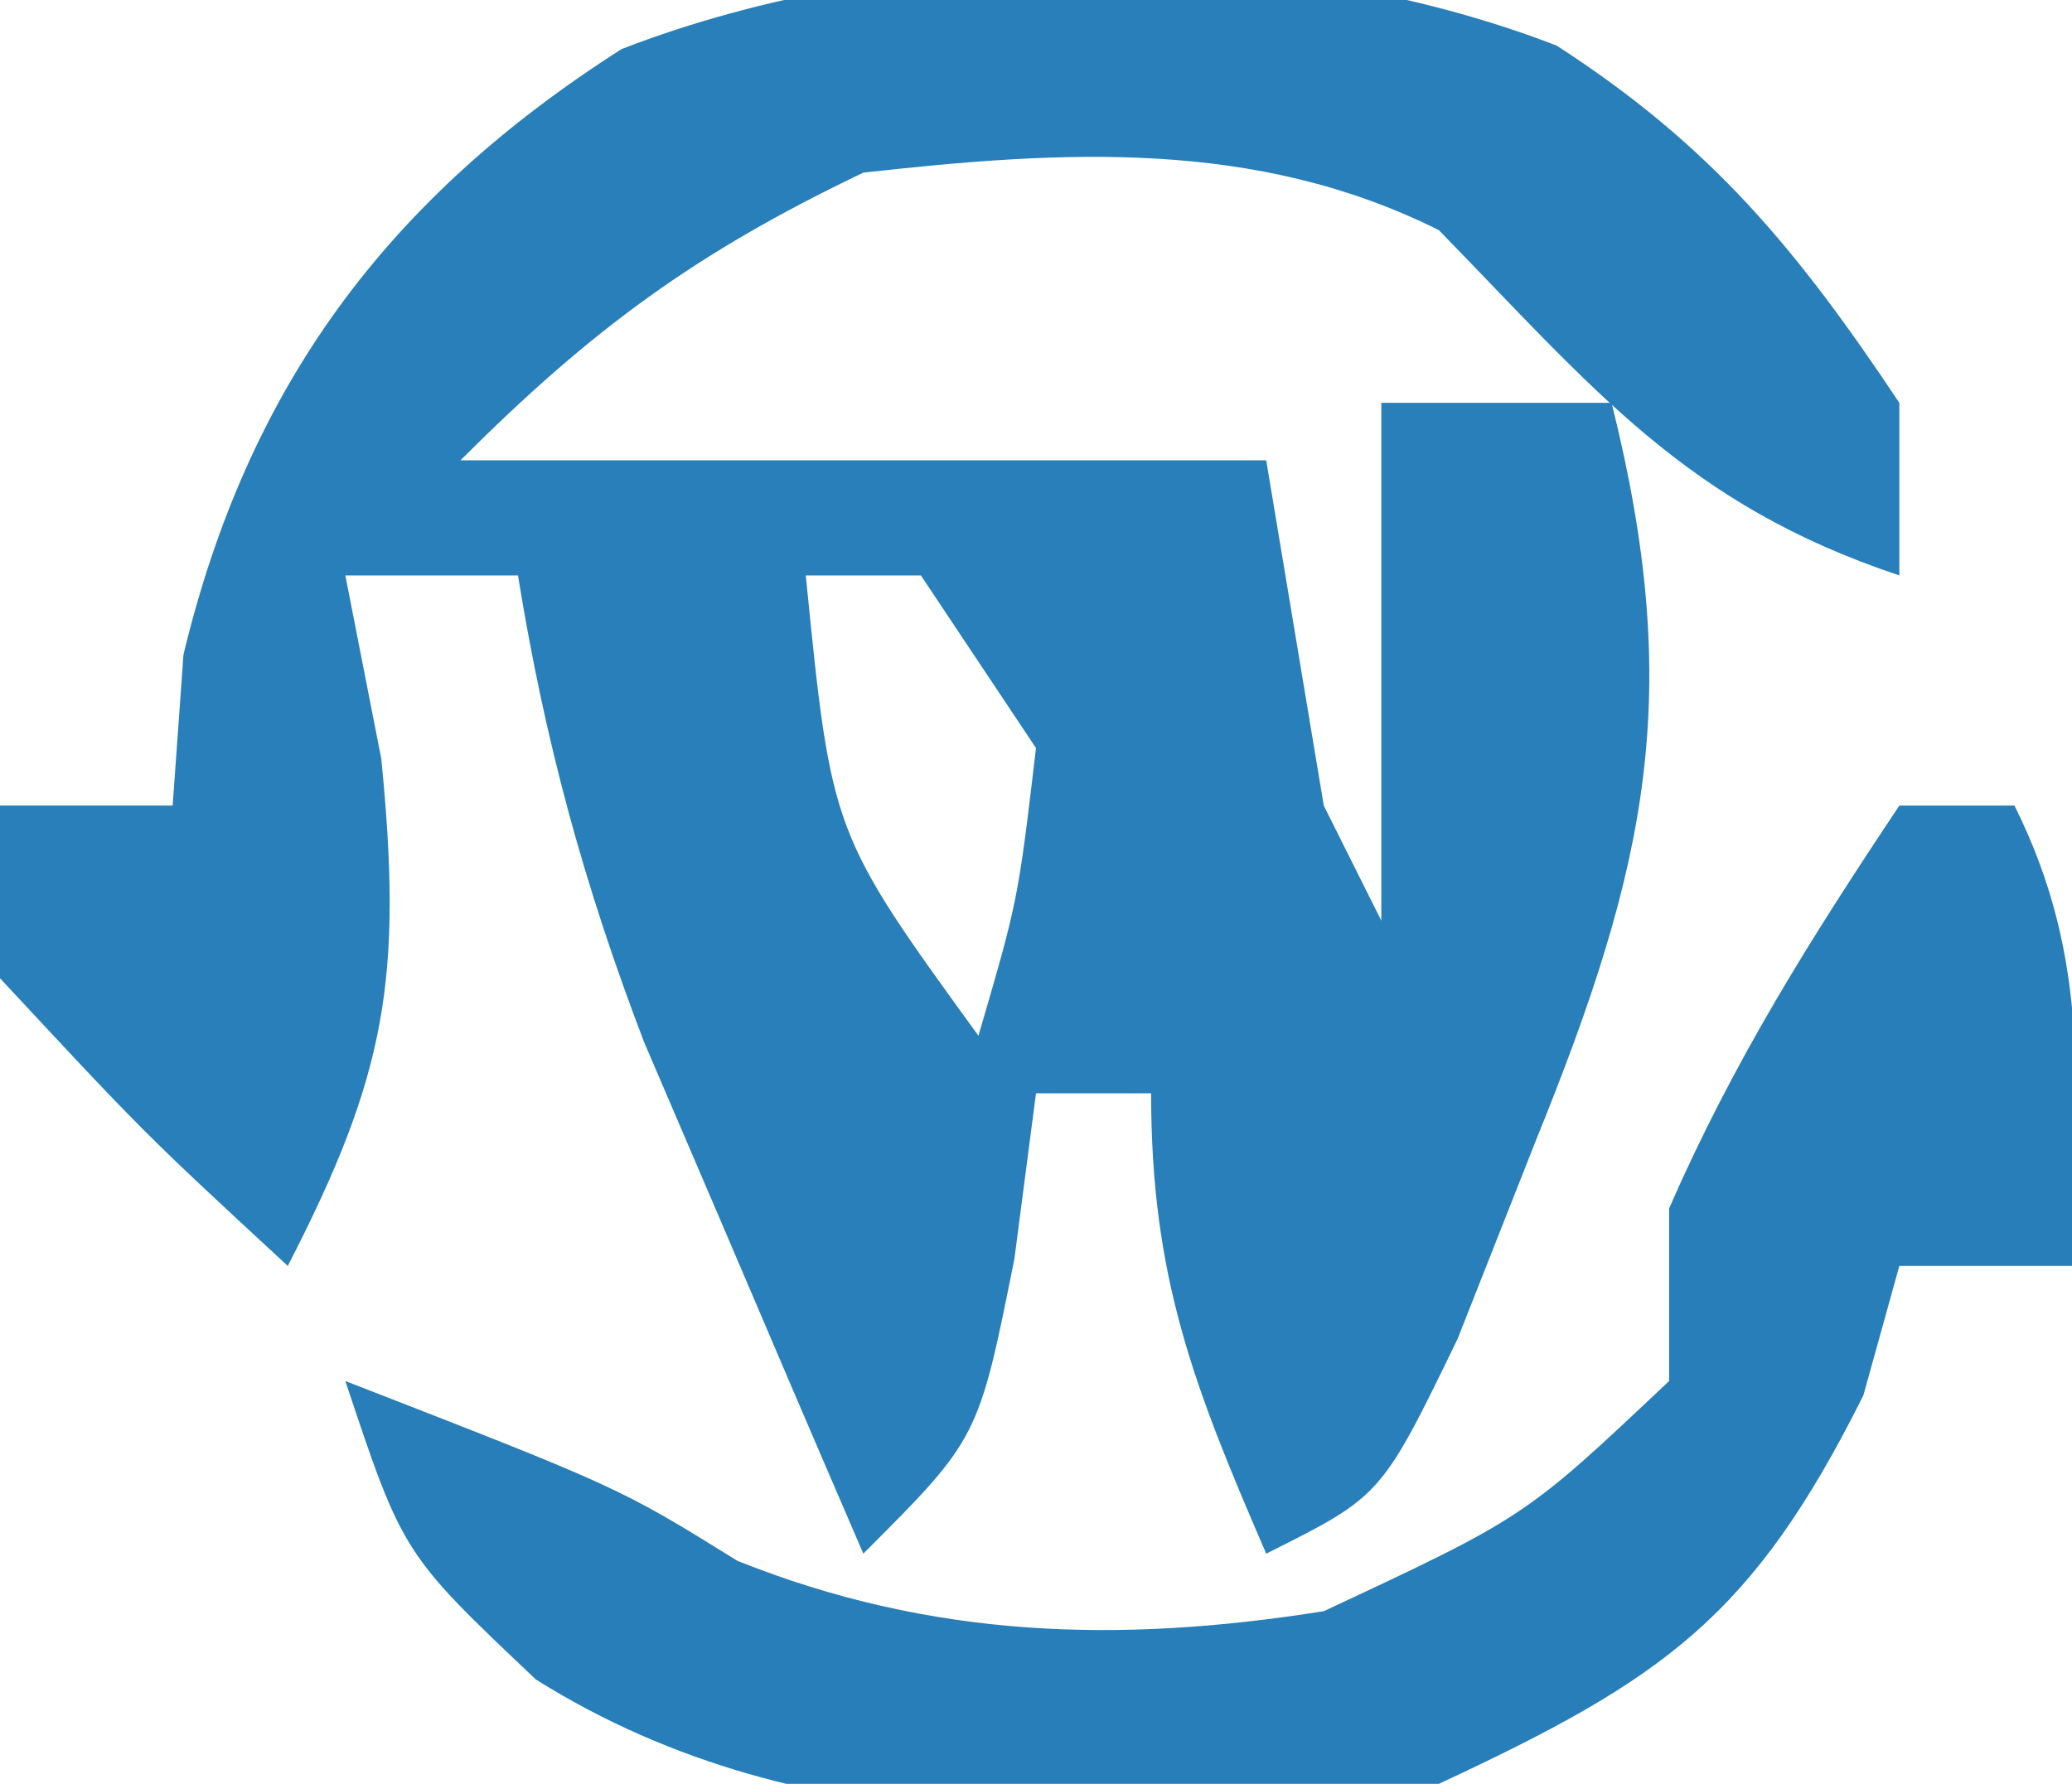
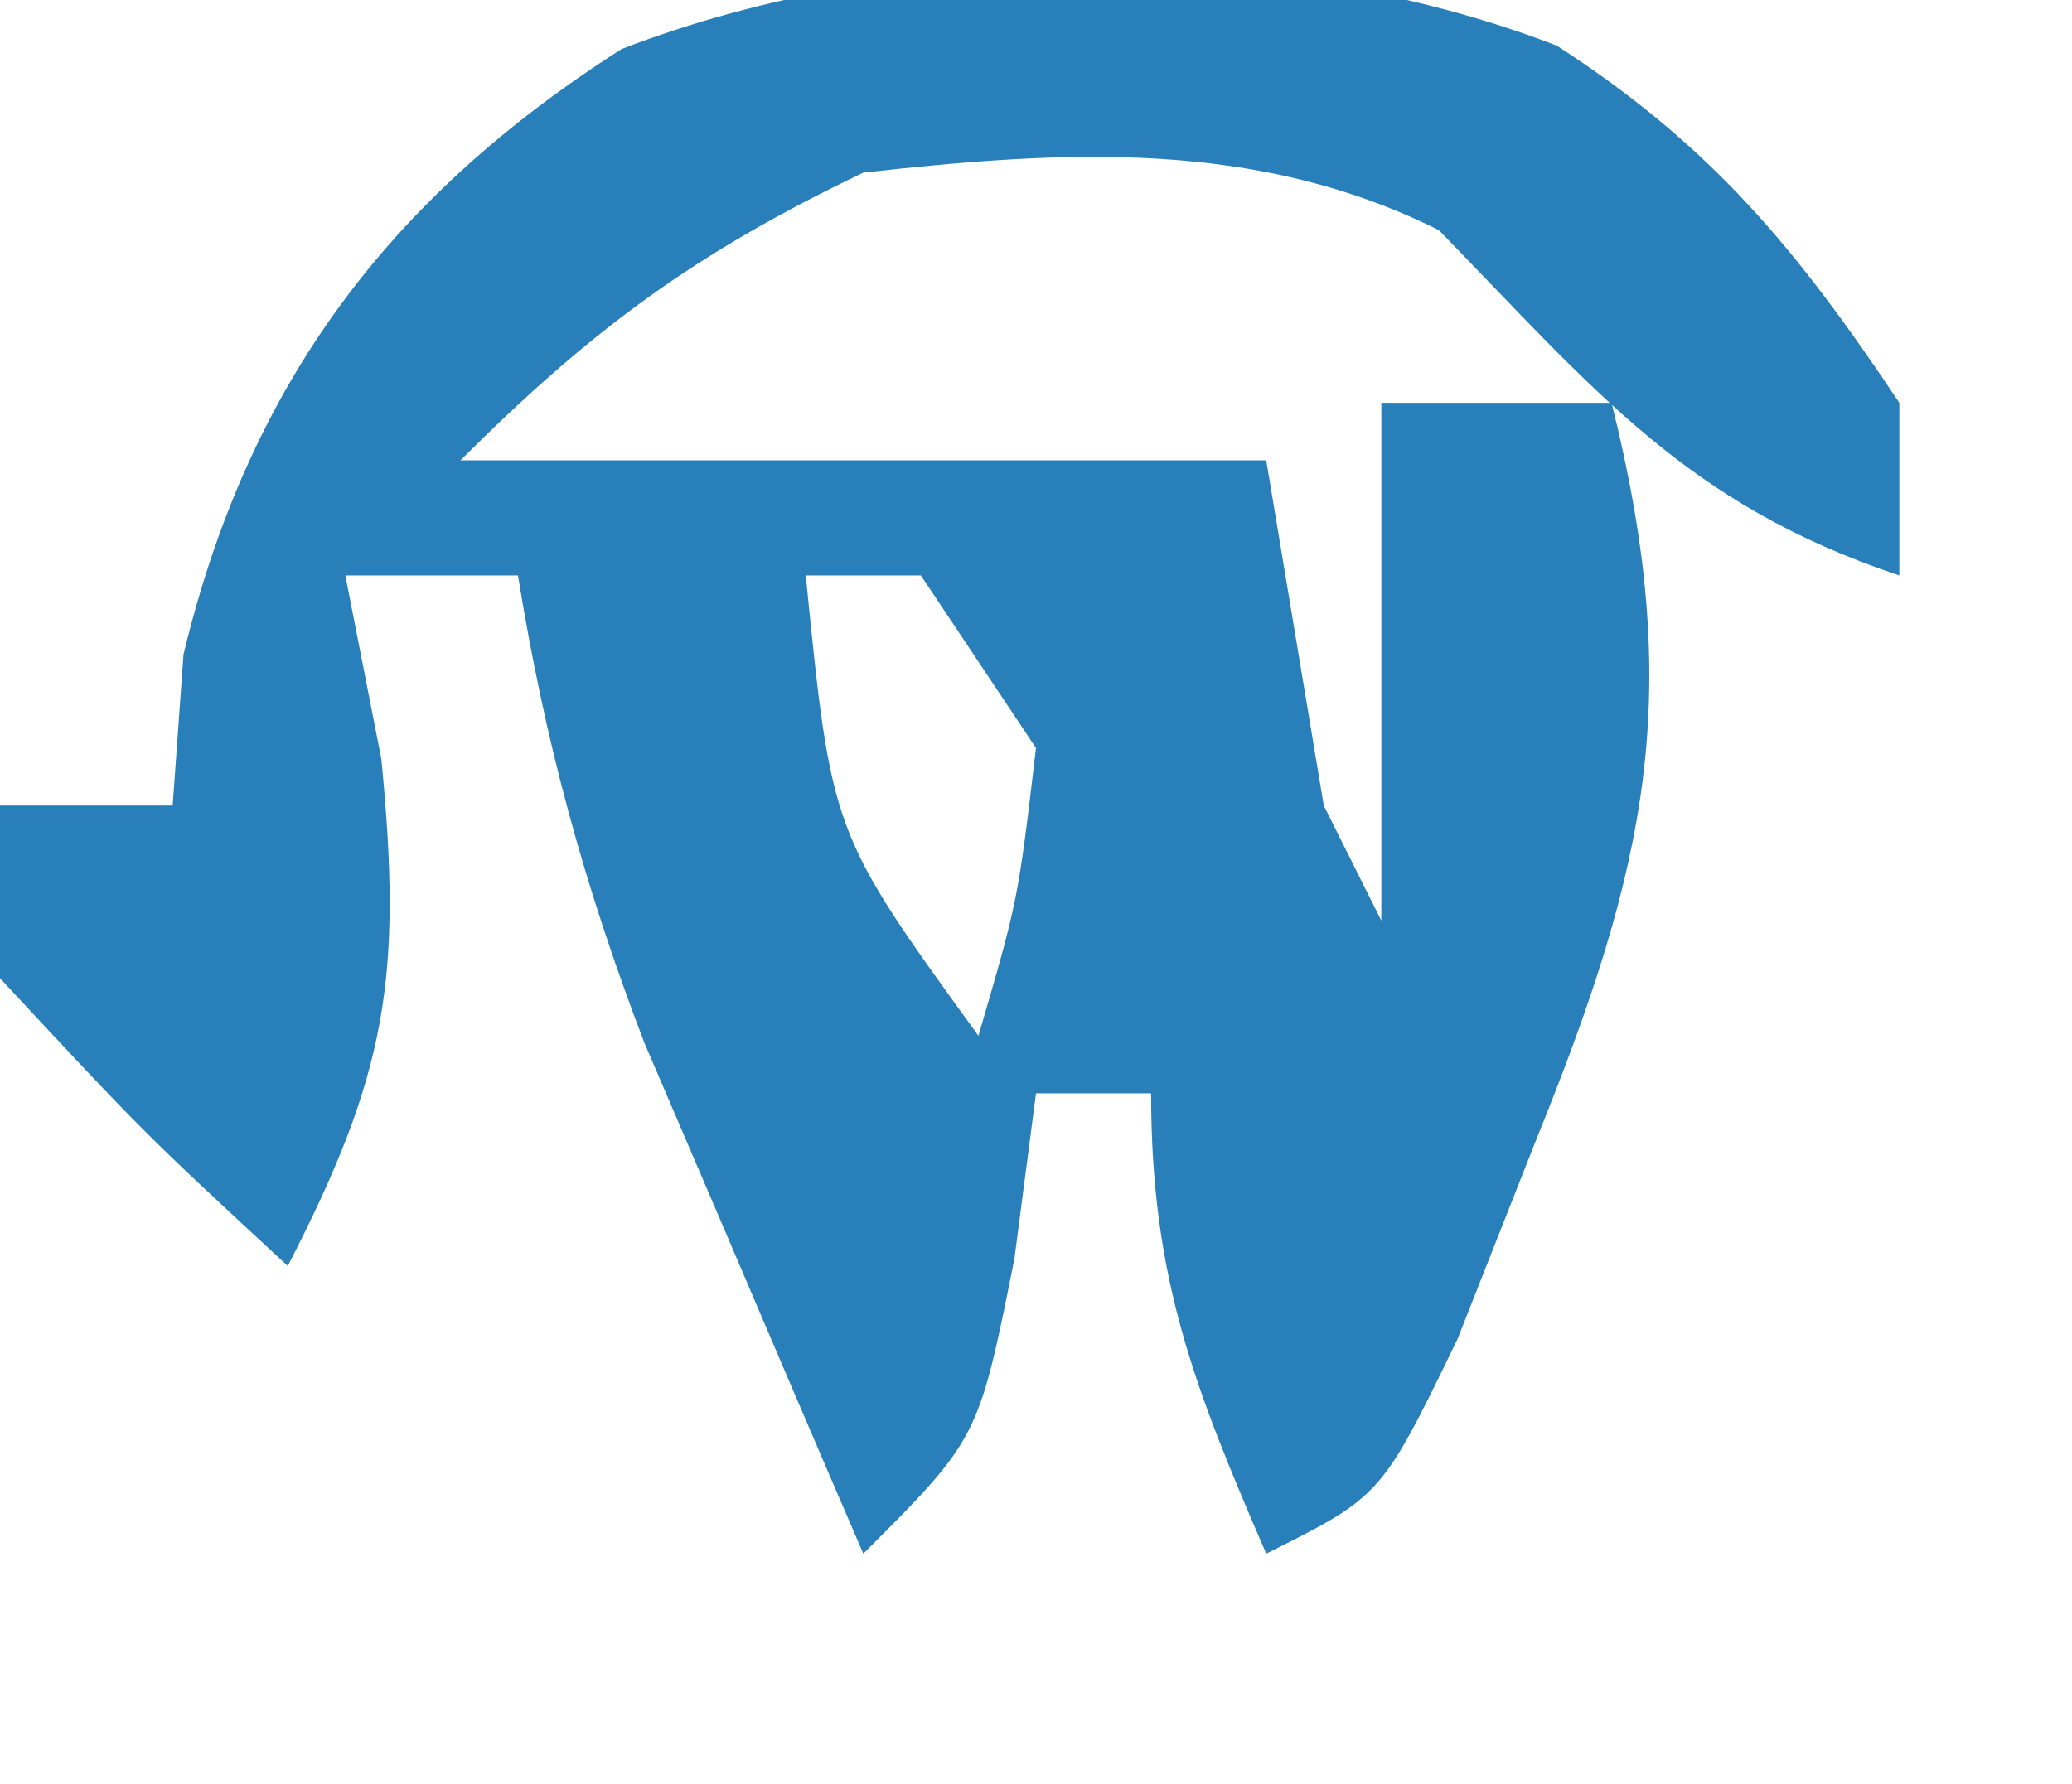
<svg xmlns="http://www.w3.org/2000/svg" version="1.1" width="36" height="31">
  <path d="M0 0 C2.688 1.736 4.176 3.541 5.953 6.207 C5.953 7.197 5.953 8.187 5.953 9.207 C2.25 7.973 0.651 5.974 -2.047 3.207 C-5.236 1.613 -8.577 1.821 -12.047 2.207 C-14.966 3.603 -16.769 4.929 -19.047 7.207 C-14.427 7.207 -9.807 7.207 -5.047 7.207 C-4.717 9.187 -4.387 11.167 -4.047 13.207 C-3.717 13.867 -3.387 14.527 -3.047 15.207 C-3.047 12.237 -3.047 9.267 -3.047 6.207 C-1.727 6.207 -0.407 6.207 0.953 6.207 C2.218 11.261 1.585 14.227 -0.359 19.02 C-0.809 20.16 -1.259 21.301 -1.723 22.477 C-3.047 25.207 -3.047 25.207 -5.047 26.207 C-6.304 23.301 -7.047 21.411 -7.047 18.207 C-7.707 18.207 -8.367 18.207 -9.047 18.207 C-9.171 19.156 -9.294 20.105 -9.422 21.082 C-10.047 24.207 -10.047 24.207 -12.047 26.207 C-12.865 24.314 -13.676 22.417 -14.484 20.52 C-14.937 19.464 -15.389 18.408 -15.855 17.32 C-16.901 14.587 -17.582 12.087 -18.047 9.207 C-19.037 9.207 -20.027 9.207 -21.047 9.207 C-20.738 10.785 -20.738 10.785 -20.422 12.395 C-20.047 16.203 -20.331 17.875 -22.047 21.207 C-24.547 18.895 -24.547 18.895 -27.047 16.207 C-27.047 15.217 -27.047 14.227 -27.047 13.207 C-26.057 13.207 -25.067 13.207 -24.047 13.207 C-23.985 12.341 -23.923 11.475 -23.859 10.582 C-22.738 5.923 -20.322 2.658 -16.246 0.059 C-11.382 -1.825 -4.873 -1.888 0 0 Z M-13.047 9.207 C-12.6 13.686 -12.6 13.686 -10.047 17.207 C-9.359 14.853 -9.359 14.853 -9.047 12.207 C-9.707 11.217 -10.367 10.227 -11.047 9.207 C-11.707 9.207 -12.367 9.207 -13.047 9.207 Z " fill="#287FB9" transform="translate(27.047,0.793)" />
-   <path d="M0 0 C0.66 0 1.32 0 2 0 C3.354 2.709 3.065 5.009 3 8 C2.01 8 1.02 8 0 8 C-0.309 9.114 -0.309 9.114 -0.625 10.25 C-2.547 14.095 -4.08 15.175 -8 17 C-13.366 17.728 -18.943 18.163 -23.688 15.188 C-26 13 -26 13 -27 10 C-22.24 11.851 -22.24 11.851 -20.188 13.125 C-16.805 14.478 -13.55 14.564 -10 14 C-6.503 12.365 -6.503 12.365 -4 10 C-4 9.01 -4 8.02 -4 7 C-2.881 4.441 -1.559 2.338 0 0 Z " fill="#277EB8" transform="translate(33,14)" />
</svg>